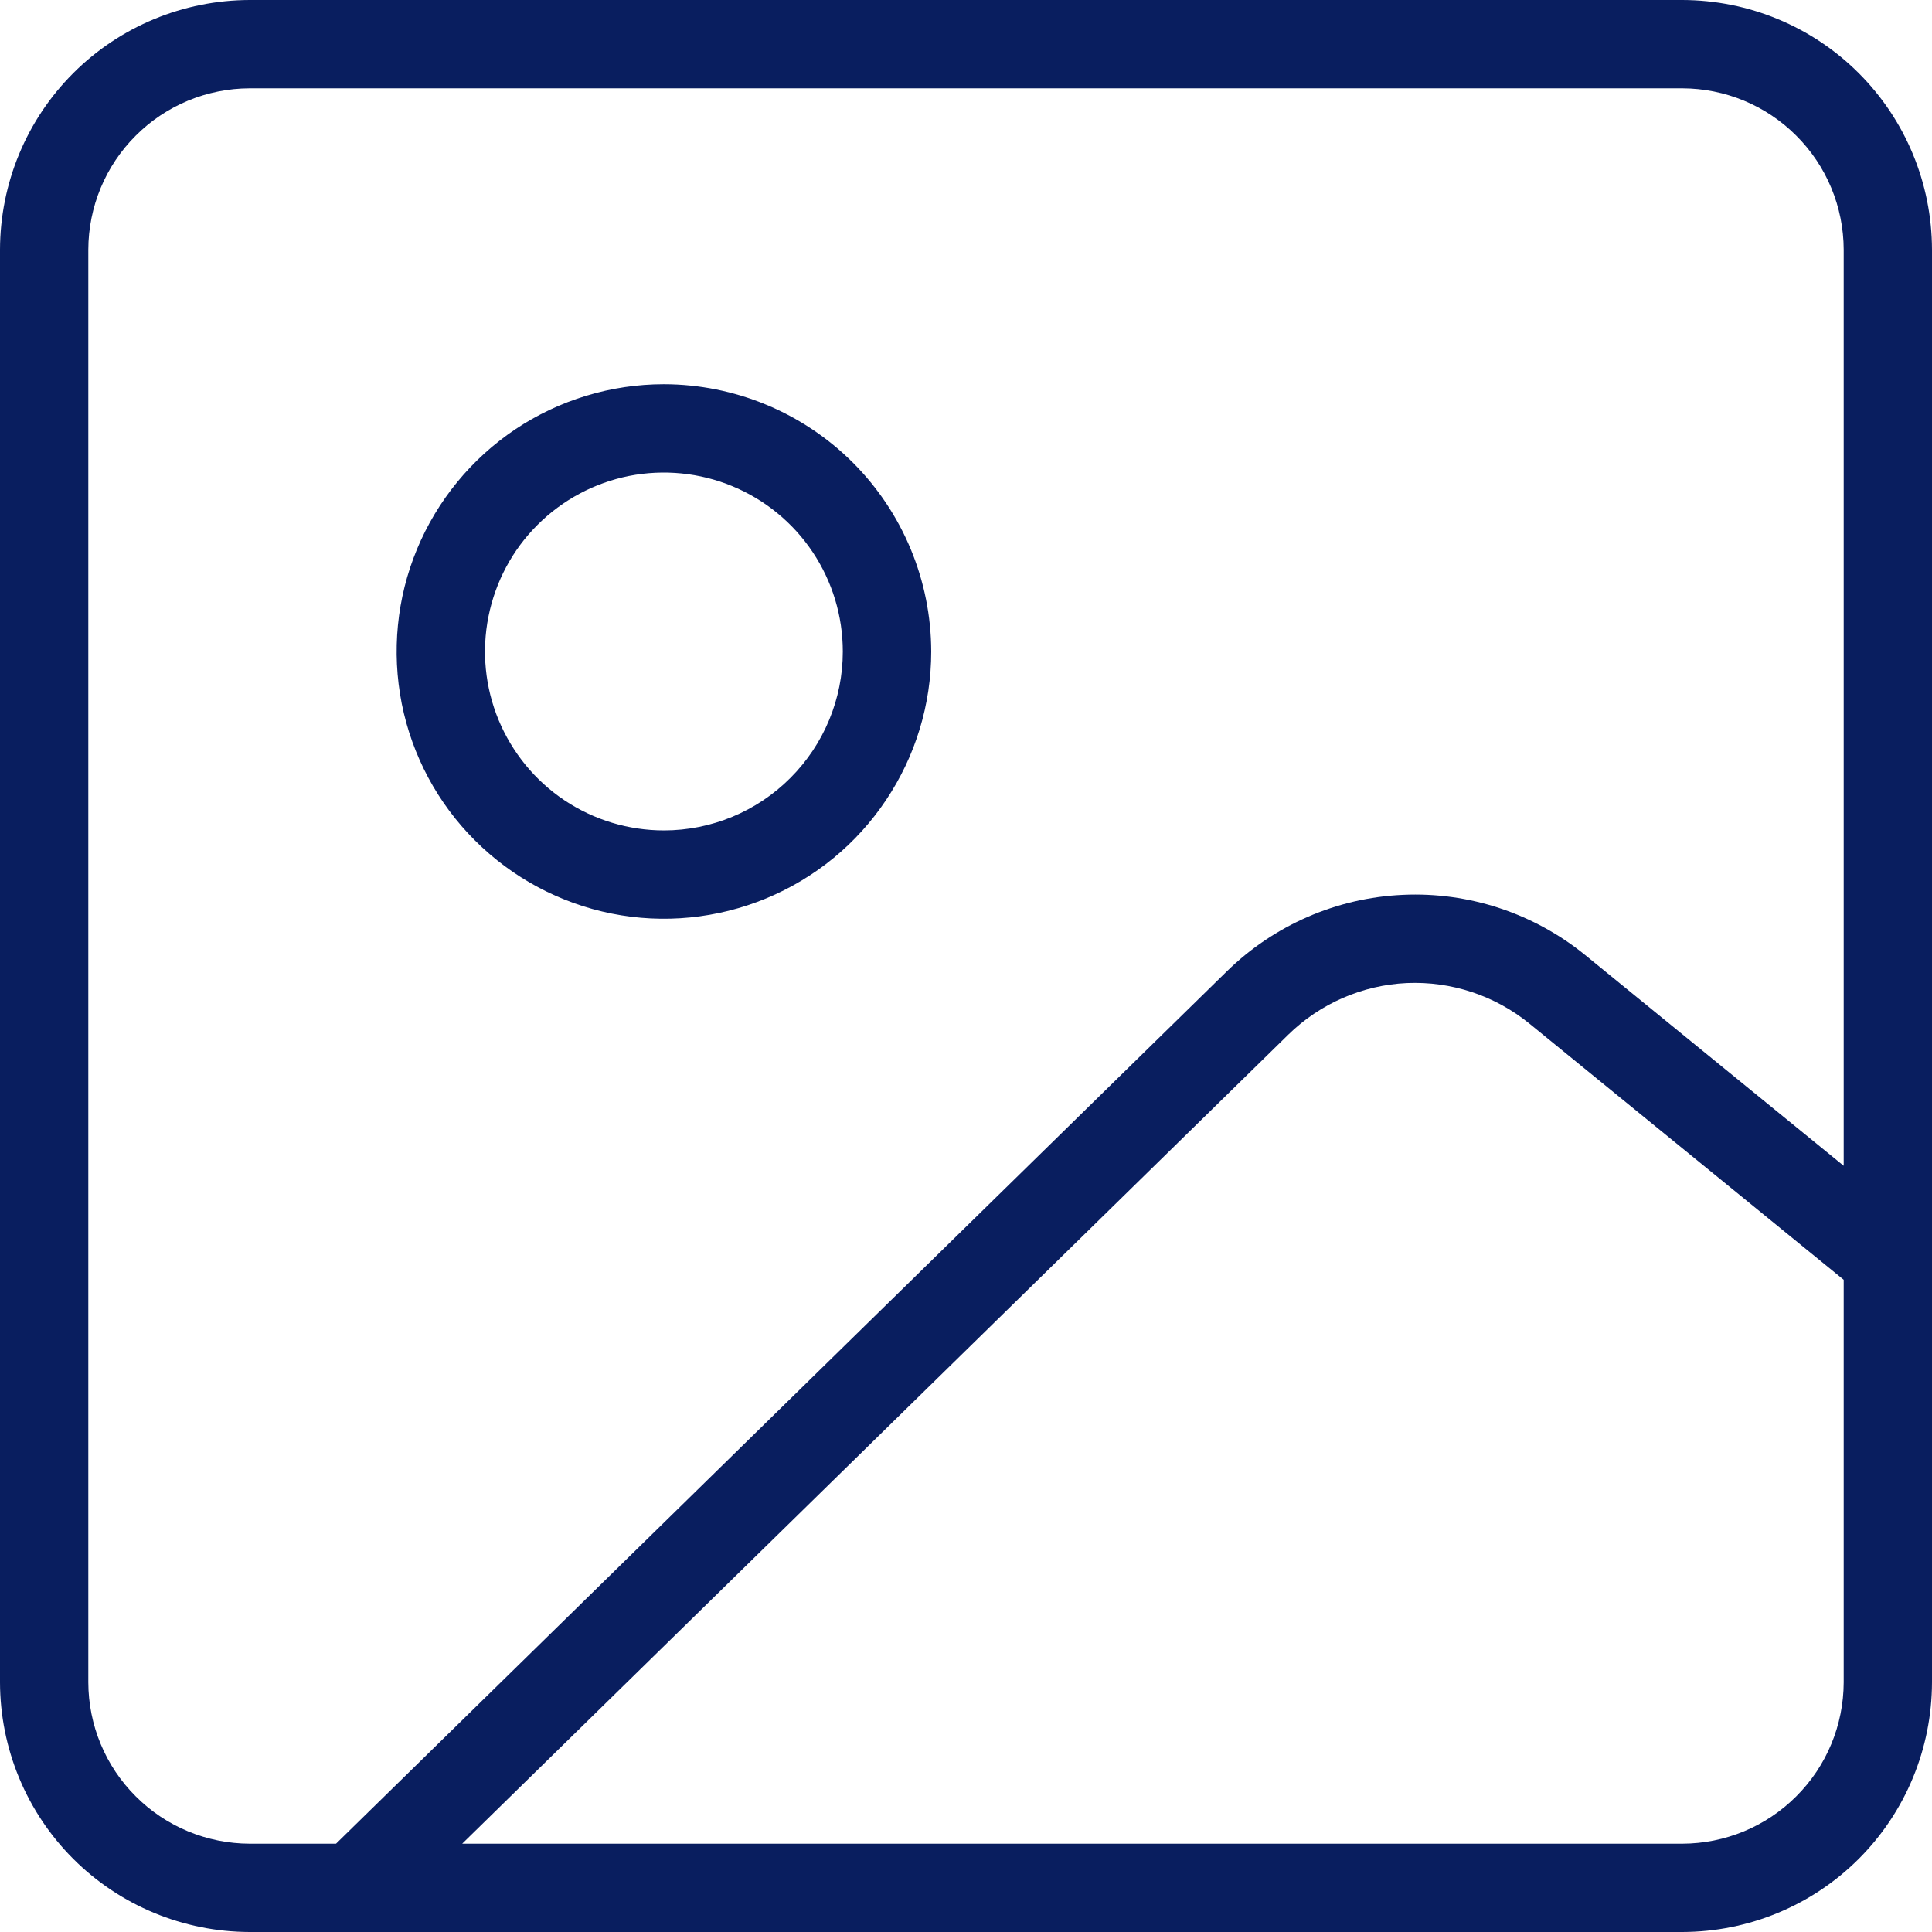
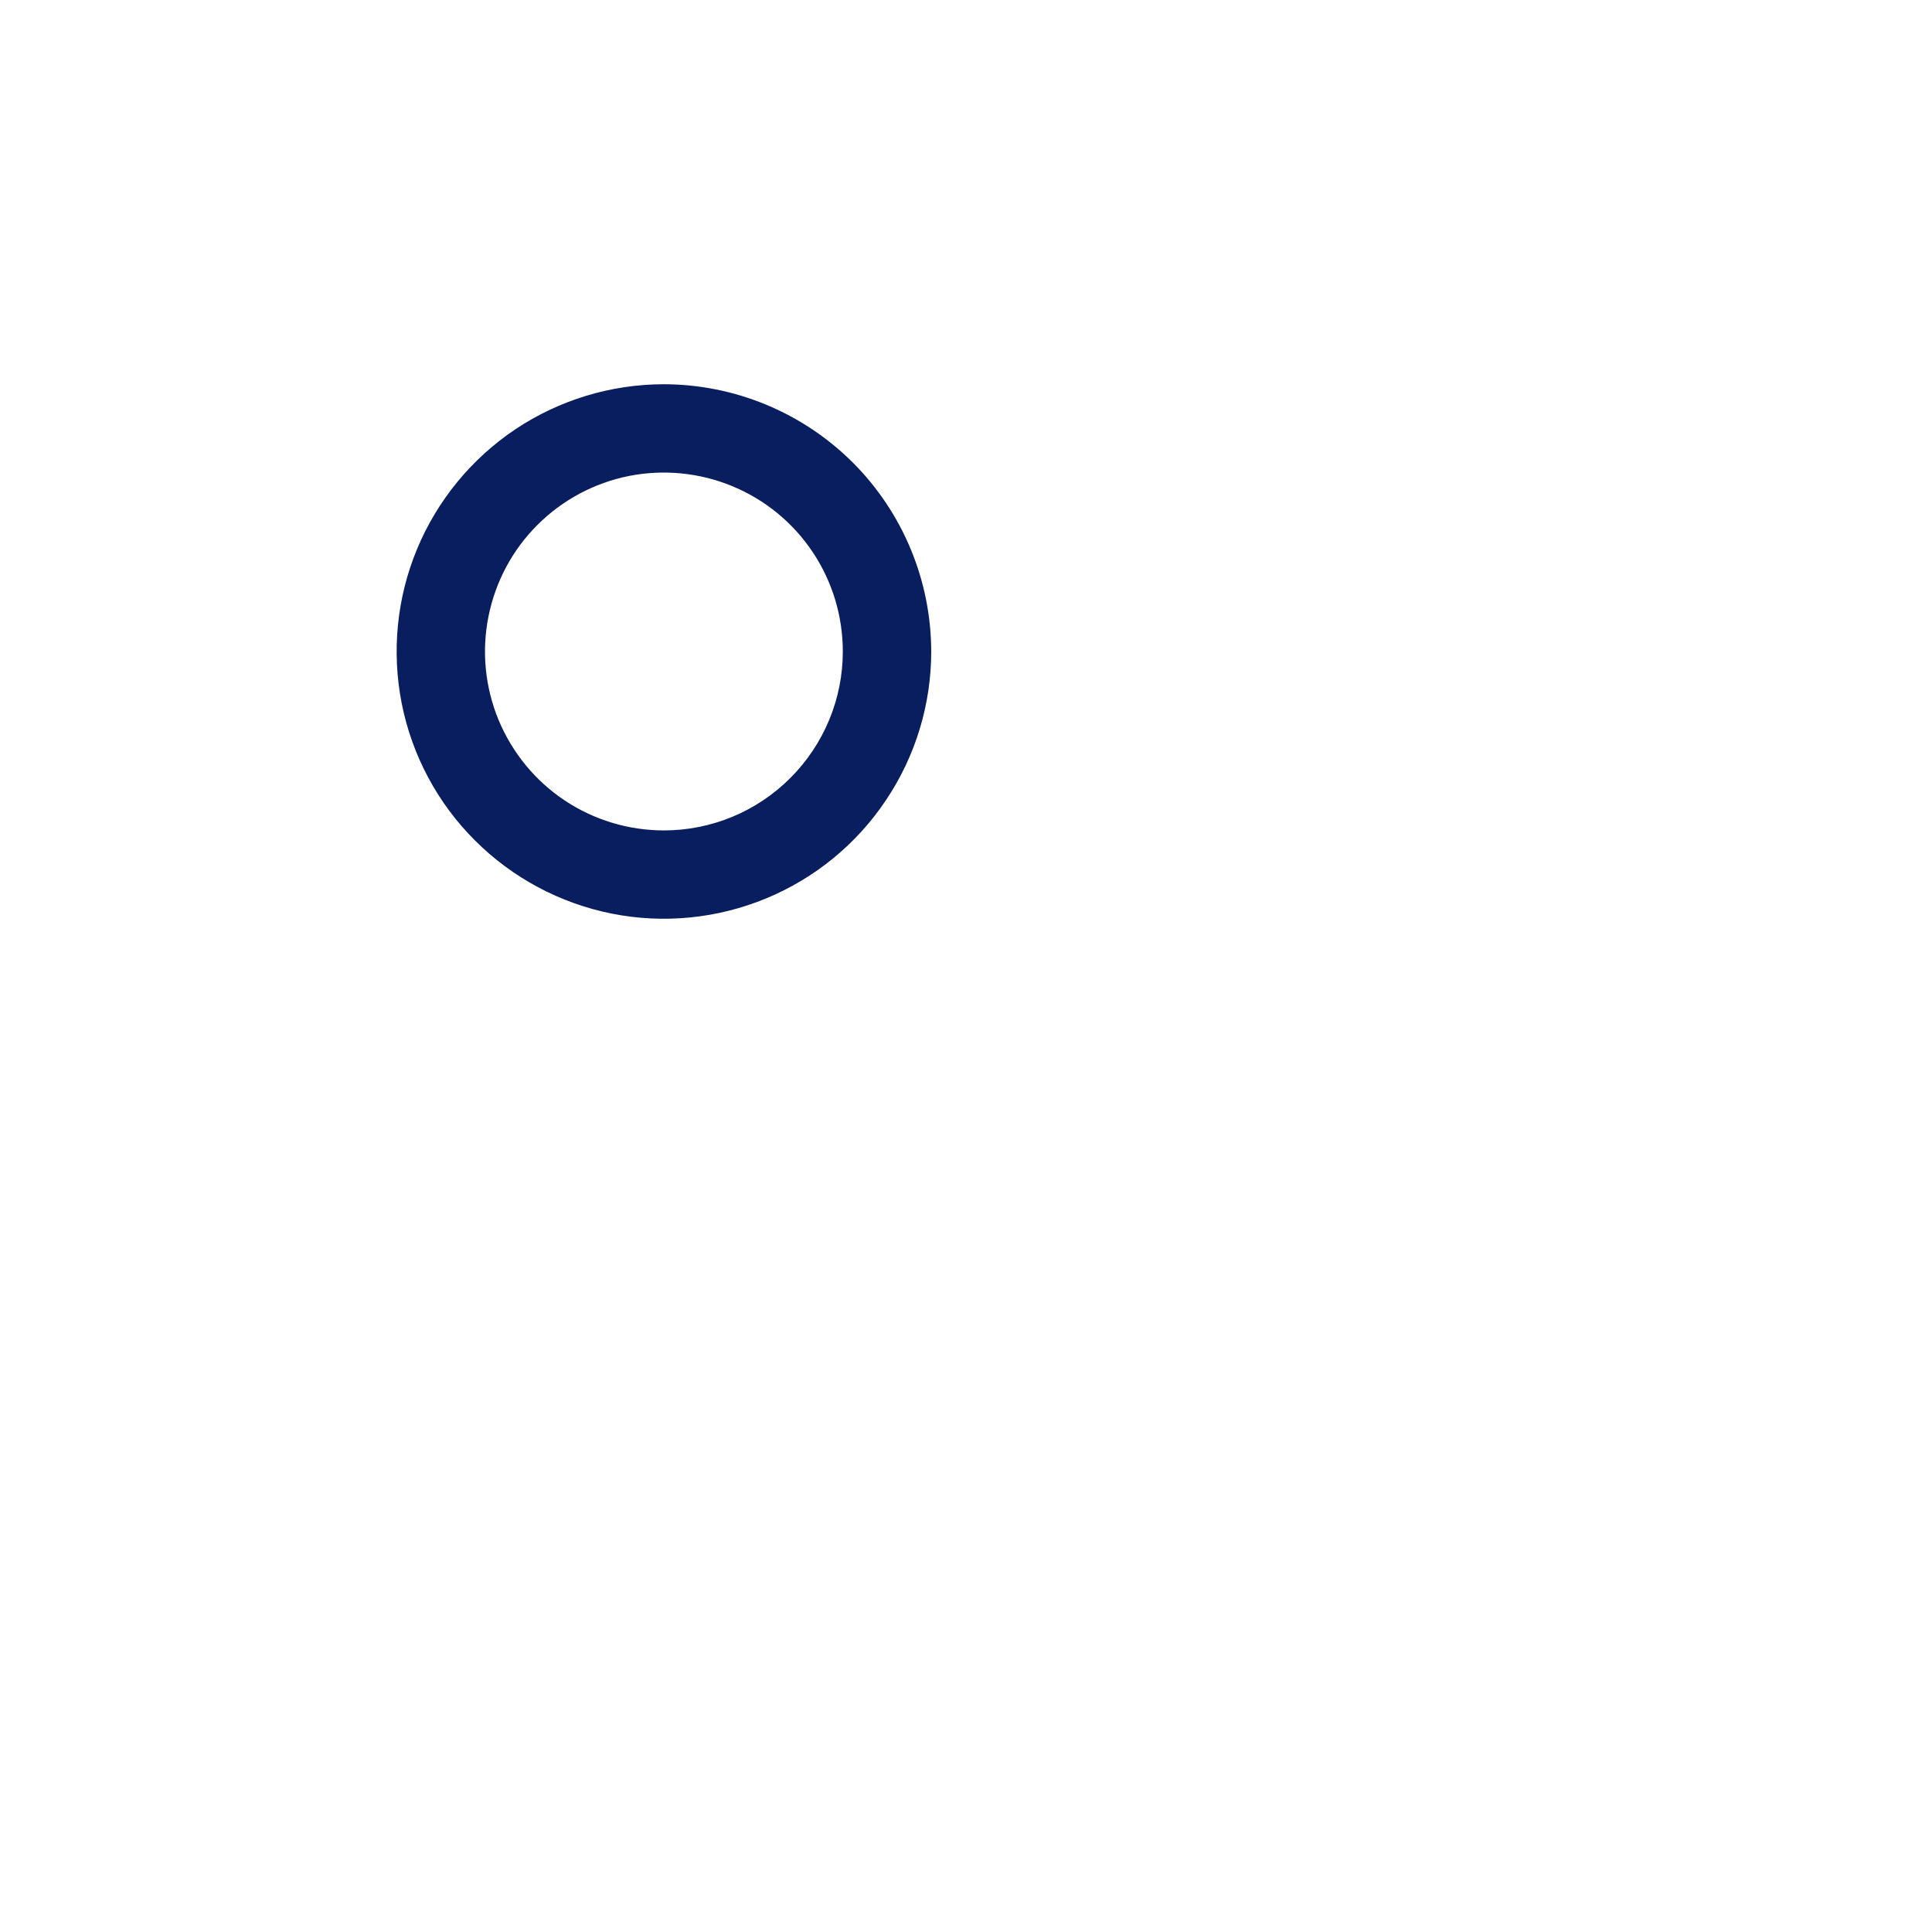
<svg xmlns="http://www.w3.org/2000/svg" width="17" height="17" viewBox="0 0 17 17" fill="none">
-   <path d="M2.197 0C1.615 0.001 1.056 0.232 0.644 0.644C0.232 1.056 0.001 1.615 0 2.197V14.803C0.001 15.385 0.232 15.944 0.644 16.356C1.056 16.768 1.615 16.999 2.197 17H14.803C15.385 16.999 15.944 16.768 16.356 16.356C16.768 15.944 16.999 15.385 17 14.803V2.197C16.999 1.615 16.768 1.056 16.356 0.644C15.944 0.232 15.385 0.001 14.803 0H2.197ZM14.803 16.223H4.067L11.336 9.104C11.616 8.83 11.988 8.668 12.379 8.65C12.771 8.633 13.155 8.76 13.459 9.008L16.223 11.261V14.803C16.222 15.179 16.073 15.54 15.806 15.806C15.54 16.073 15.179 16.222 14.803 16.223ZM16.223 2.197V10.258L13.95 8.405C13.498 8.037 12.927 7.847 12.344 7.874C11.761 7.9 11.209 8.141 10.793 8.549L2.957 16.223H2.197C1.821 16.222 1.46 16.073 1.194 15.806C0.927 15.54 0.778 15.179 0.777 14.803V2.197C0.778 1.821 0.927 1.46 1.194 1.194C1.46 0.927 1.821 0.778 2.197 0.777H14.803C15.179 0.778 15.54 0.927 15.806 1.194C16.073 1.46 16.222 1.821 16.223 2.197Z" fill="#091E5F" />
  <path d="M5.842 3.381C5.377 3.381 4.922 3.519 4.535 3.777C4.149 4.036 3.847 4.403 3.669 4.833C3.491 5.262 3.445 5.735 3.535 6.191C3.626 6.648 3.85 7.067 4.179 7.395C4.508 7.724 4.927 7.948 5.383 8.039C5.839 8.13 6.312 8.083 6.742 7.905C7.172 7.727 7.539 7.426 7.797 7.039C8.056 6.652 8.194 6.198 8.194 5.733C8.193 5.109 7.945 4.511 7.504 4.07C7.063 3.63 6.465 3.382 5.842 3.381ZM5.842 7.307C5.531 7.307 5.226 7.215 4.967 7.042C4.708 6.869 4.507 6.623 4.387 6.335C4.268 6.047 4.237 5.731 4.298 5.425C4.359 5.12 4.508 4.839 4.729 4.619C4.949 4.399 5.229 4.249 5.535 4.188C5.84 4.128 6.157 4.159 6.444 4.278C6.732 4.397 6.978 4.599 7.151 4.858C7.324 5.117 7.416 5.421 7.416 5.733C7.416 6.15 7.25 6.55 6.955 6.845C6.66 7.141 6.259 7.307 5.842 7.307Z" fill="#091E5F" />
</svg>